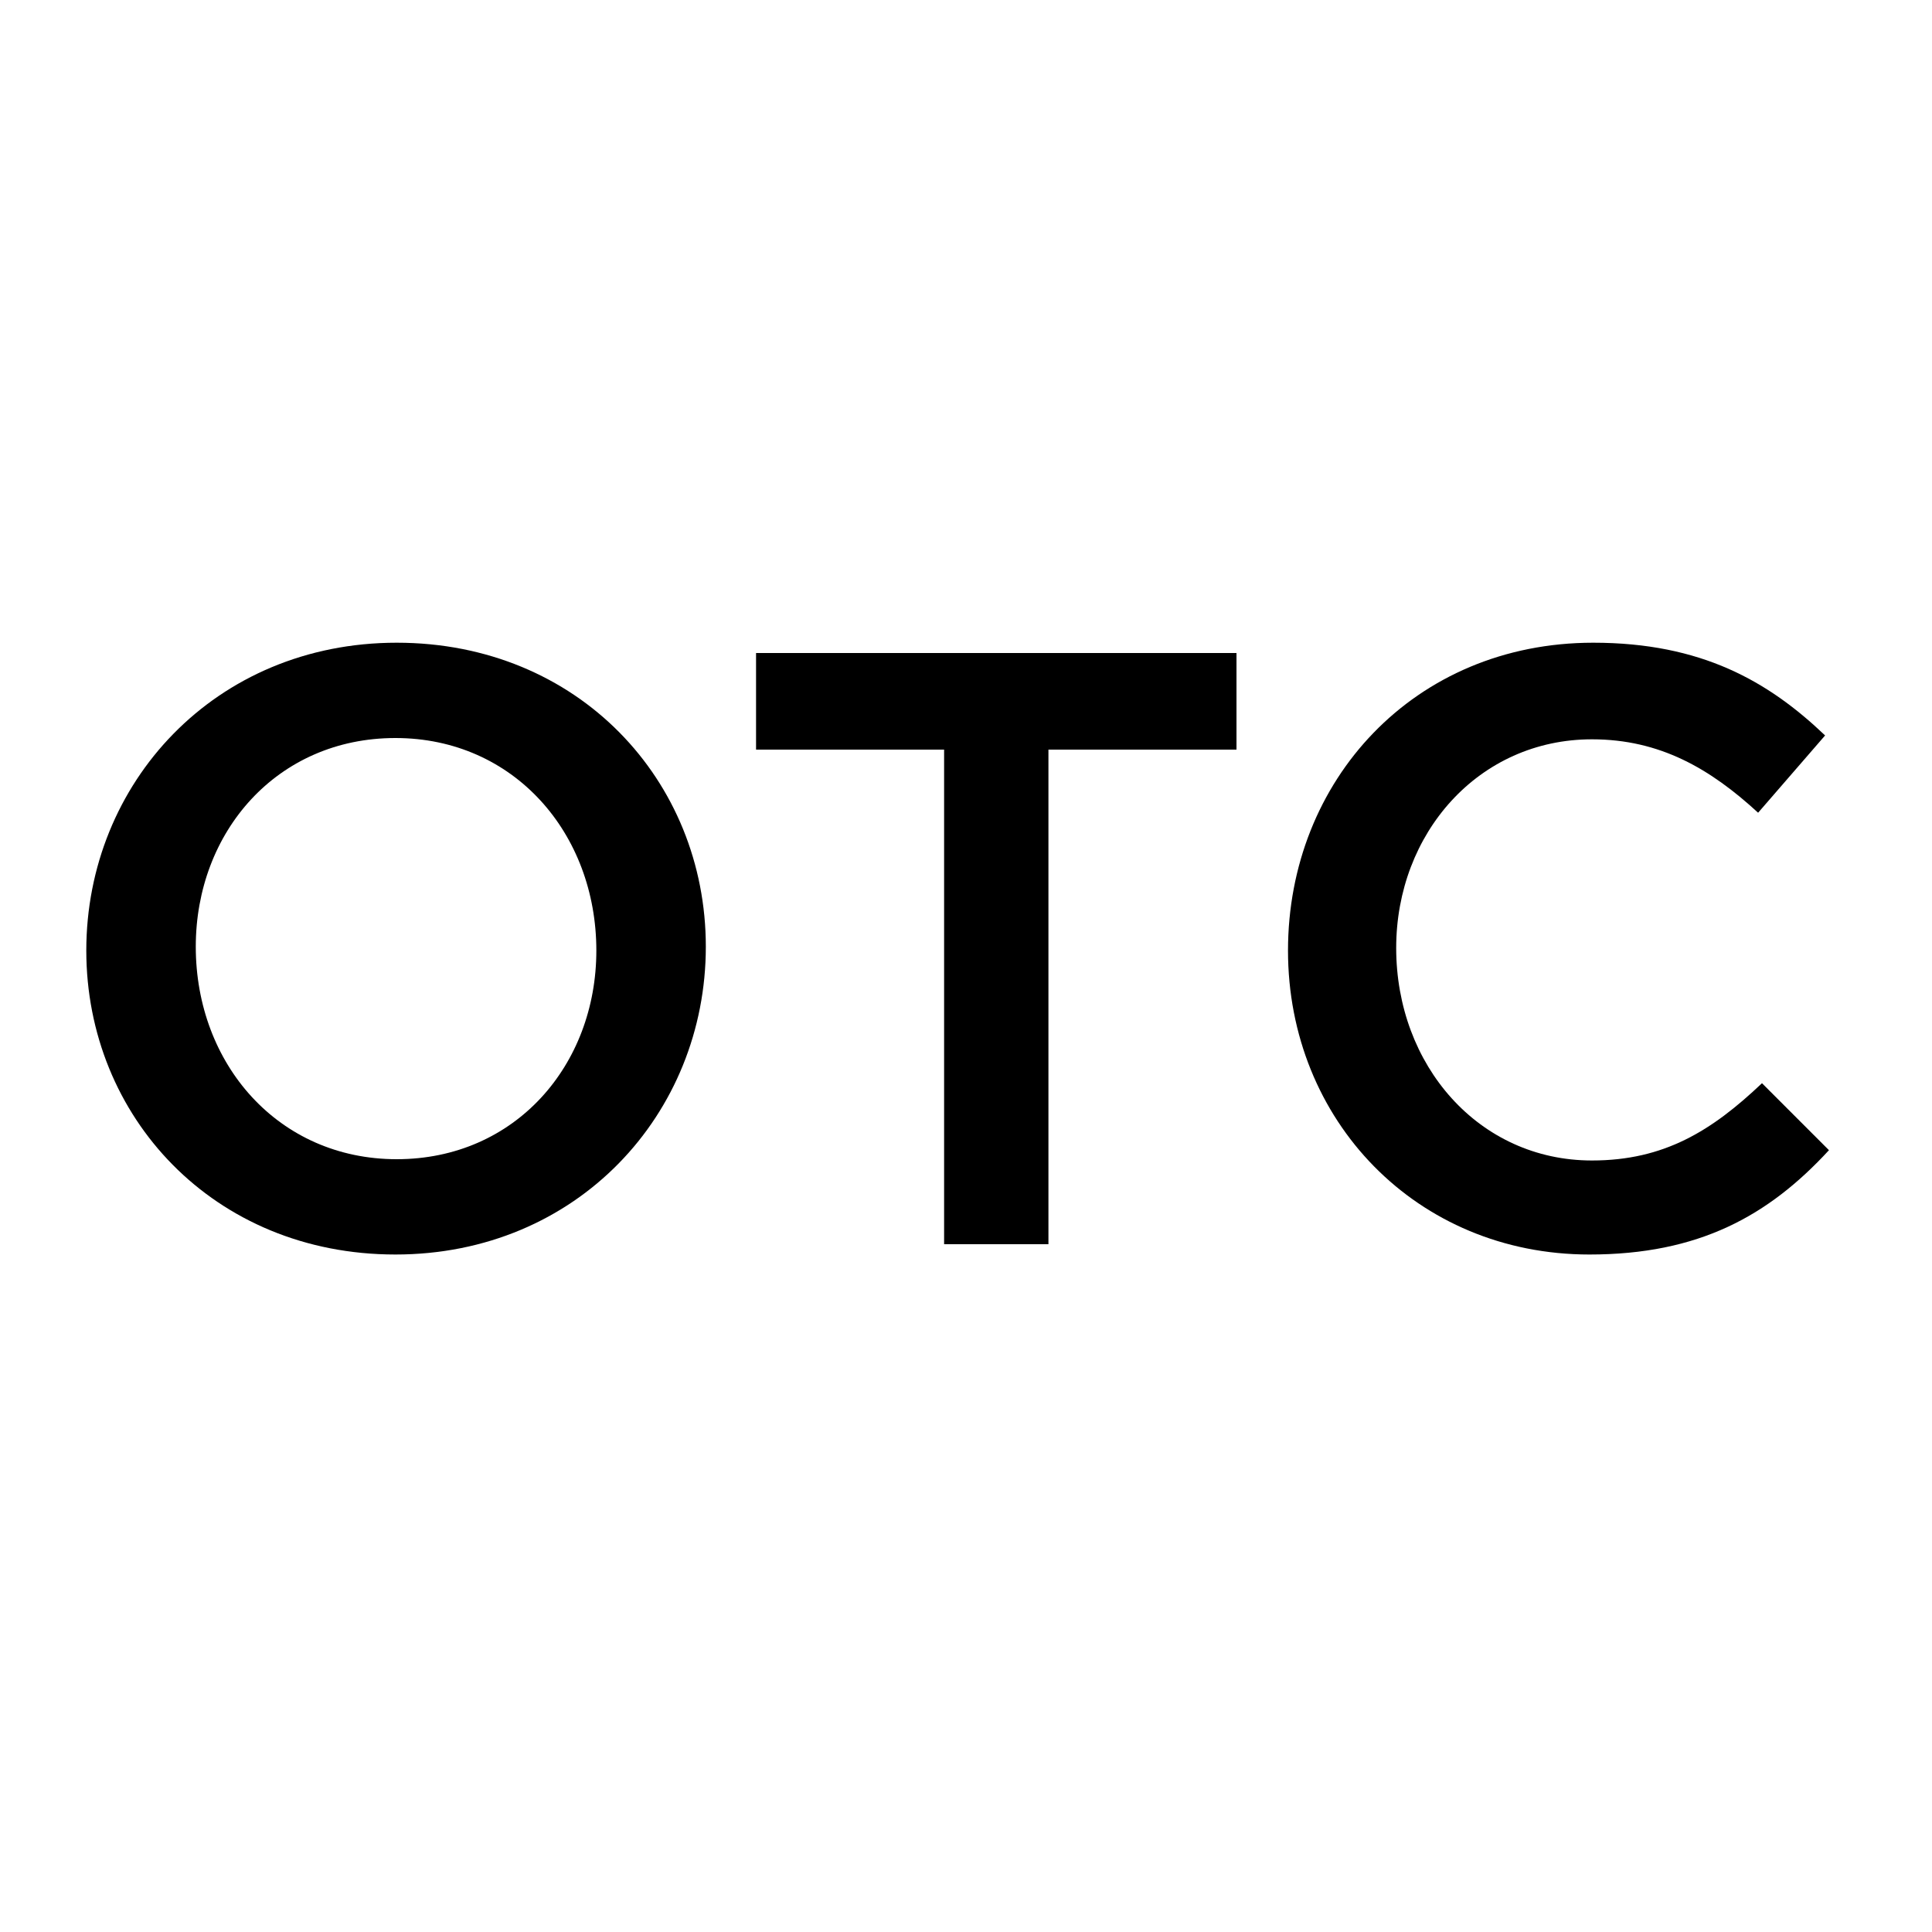
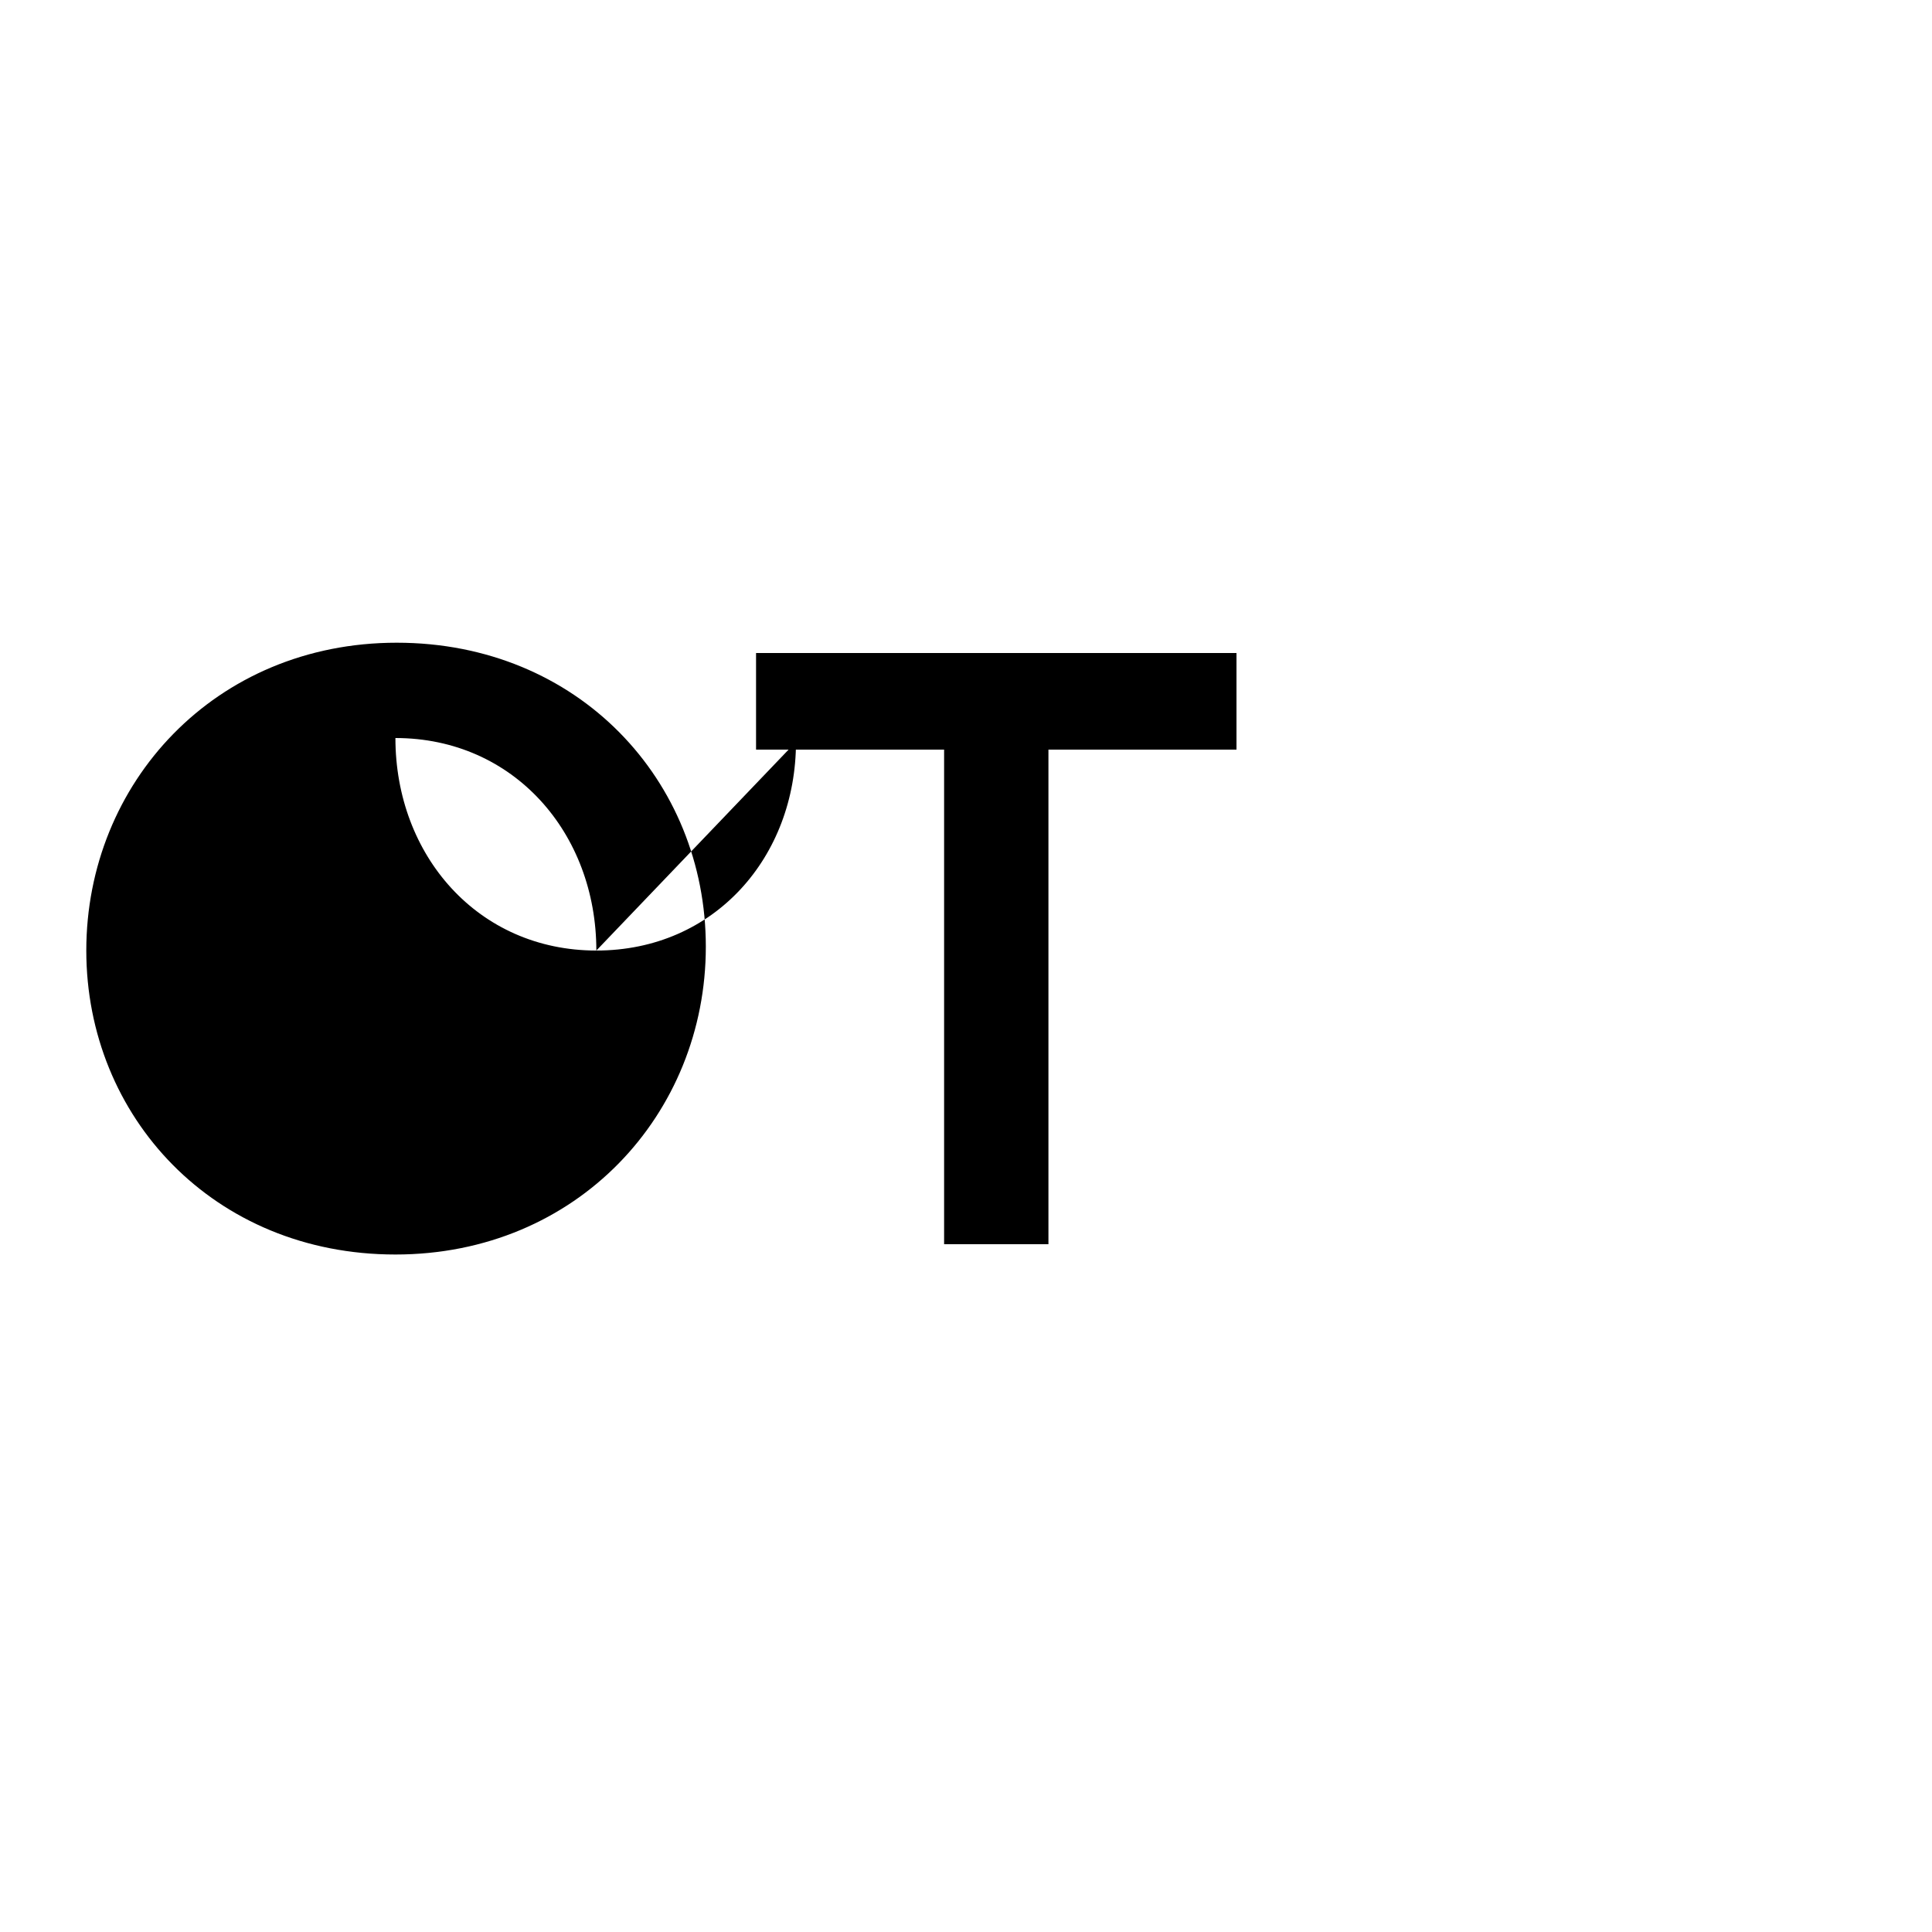
<svg xmlns="http://www.w3.org/2000/svg" id="Layer_1" data-name="Layer 1" viewBox="0 0 15 15">
  <defs>
    <style>
      .cls-1 {
        fill: #000;
        stroke-width: 0px;
      }
    </style>
  </defs>
-   <path class="cls-1" d="M.67,7.38h0c0-1.3,1-2.39,2.41-2.39s2.4,1.07,2.4,2.36h0c0,1.3-1,2.39-2.41,2.39s-2.4-1.07-2.4-2.36ZM4.63,7.38h0c0-.91-.64-1.65-1.56-1.65s-1.55.73-1.55,1.62h0c0,.91.64,1.65,1.56,1.65s1.55-.73,1.55-1.62Z" />
+   <path class="cls-1" d="M.67,7.38h0c0-1.3,1-2.39,2.41-2.39s2.4,1.07,2.4,2.36h0c0,1.3-1,2.39-2.41,2.39s-2.4-1.07-2.4-2.36ZM4.63,7.38h0c0-.91-.64-1.65-1.56-1.65h0c0,.91.64,1.65,1.56,1.65s1.55-.73,1.55-1.62Z" />
  <path class="cls-1" d="M7.33,5.82h-1.46v-.75h3.73v.75h-1.46v3.84h-.81v-3.84Z" />
-   <path class="cls-1" d="M10,7.38h0c0-1.32.98-2.39,2.37-2.39.84,0,1.36.3,1.8.72l-.52.6c-.37-.34-.76-.57-1.29-.57-.88,0-1.52.73-1.52,1.62h0c0,.91.64,1.65,1.52,1.65.56,0,.93-.23,1.32-.6l.52.52c-.47.51-1.01.81-1.86.81-1.34,0-2.34-1.04-2.34-2.36Z" />
</svg>